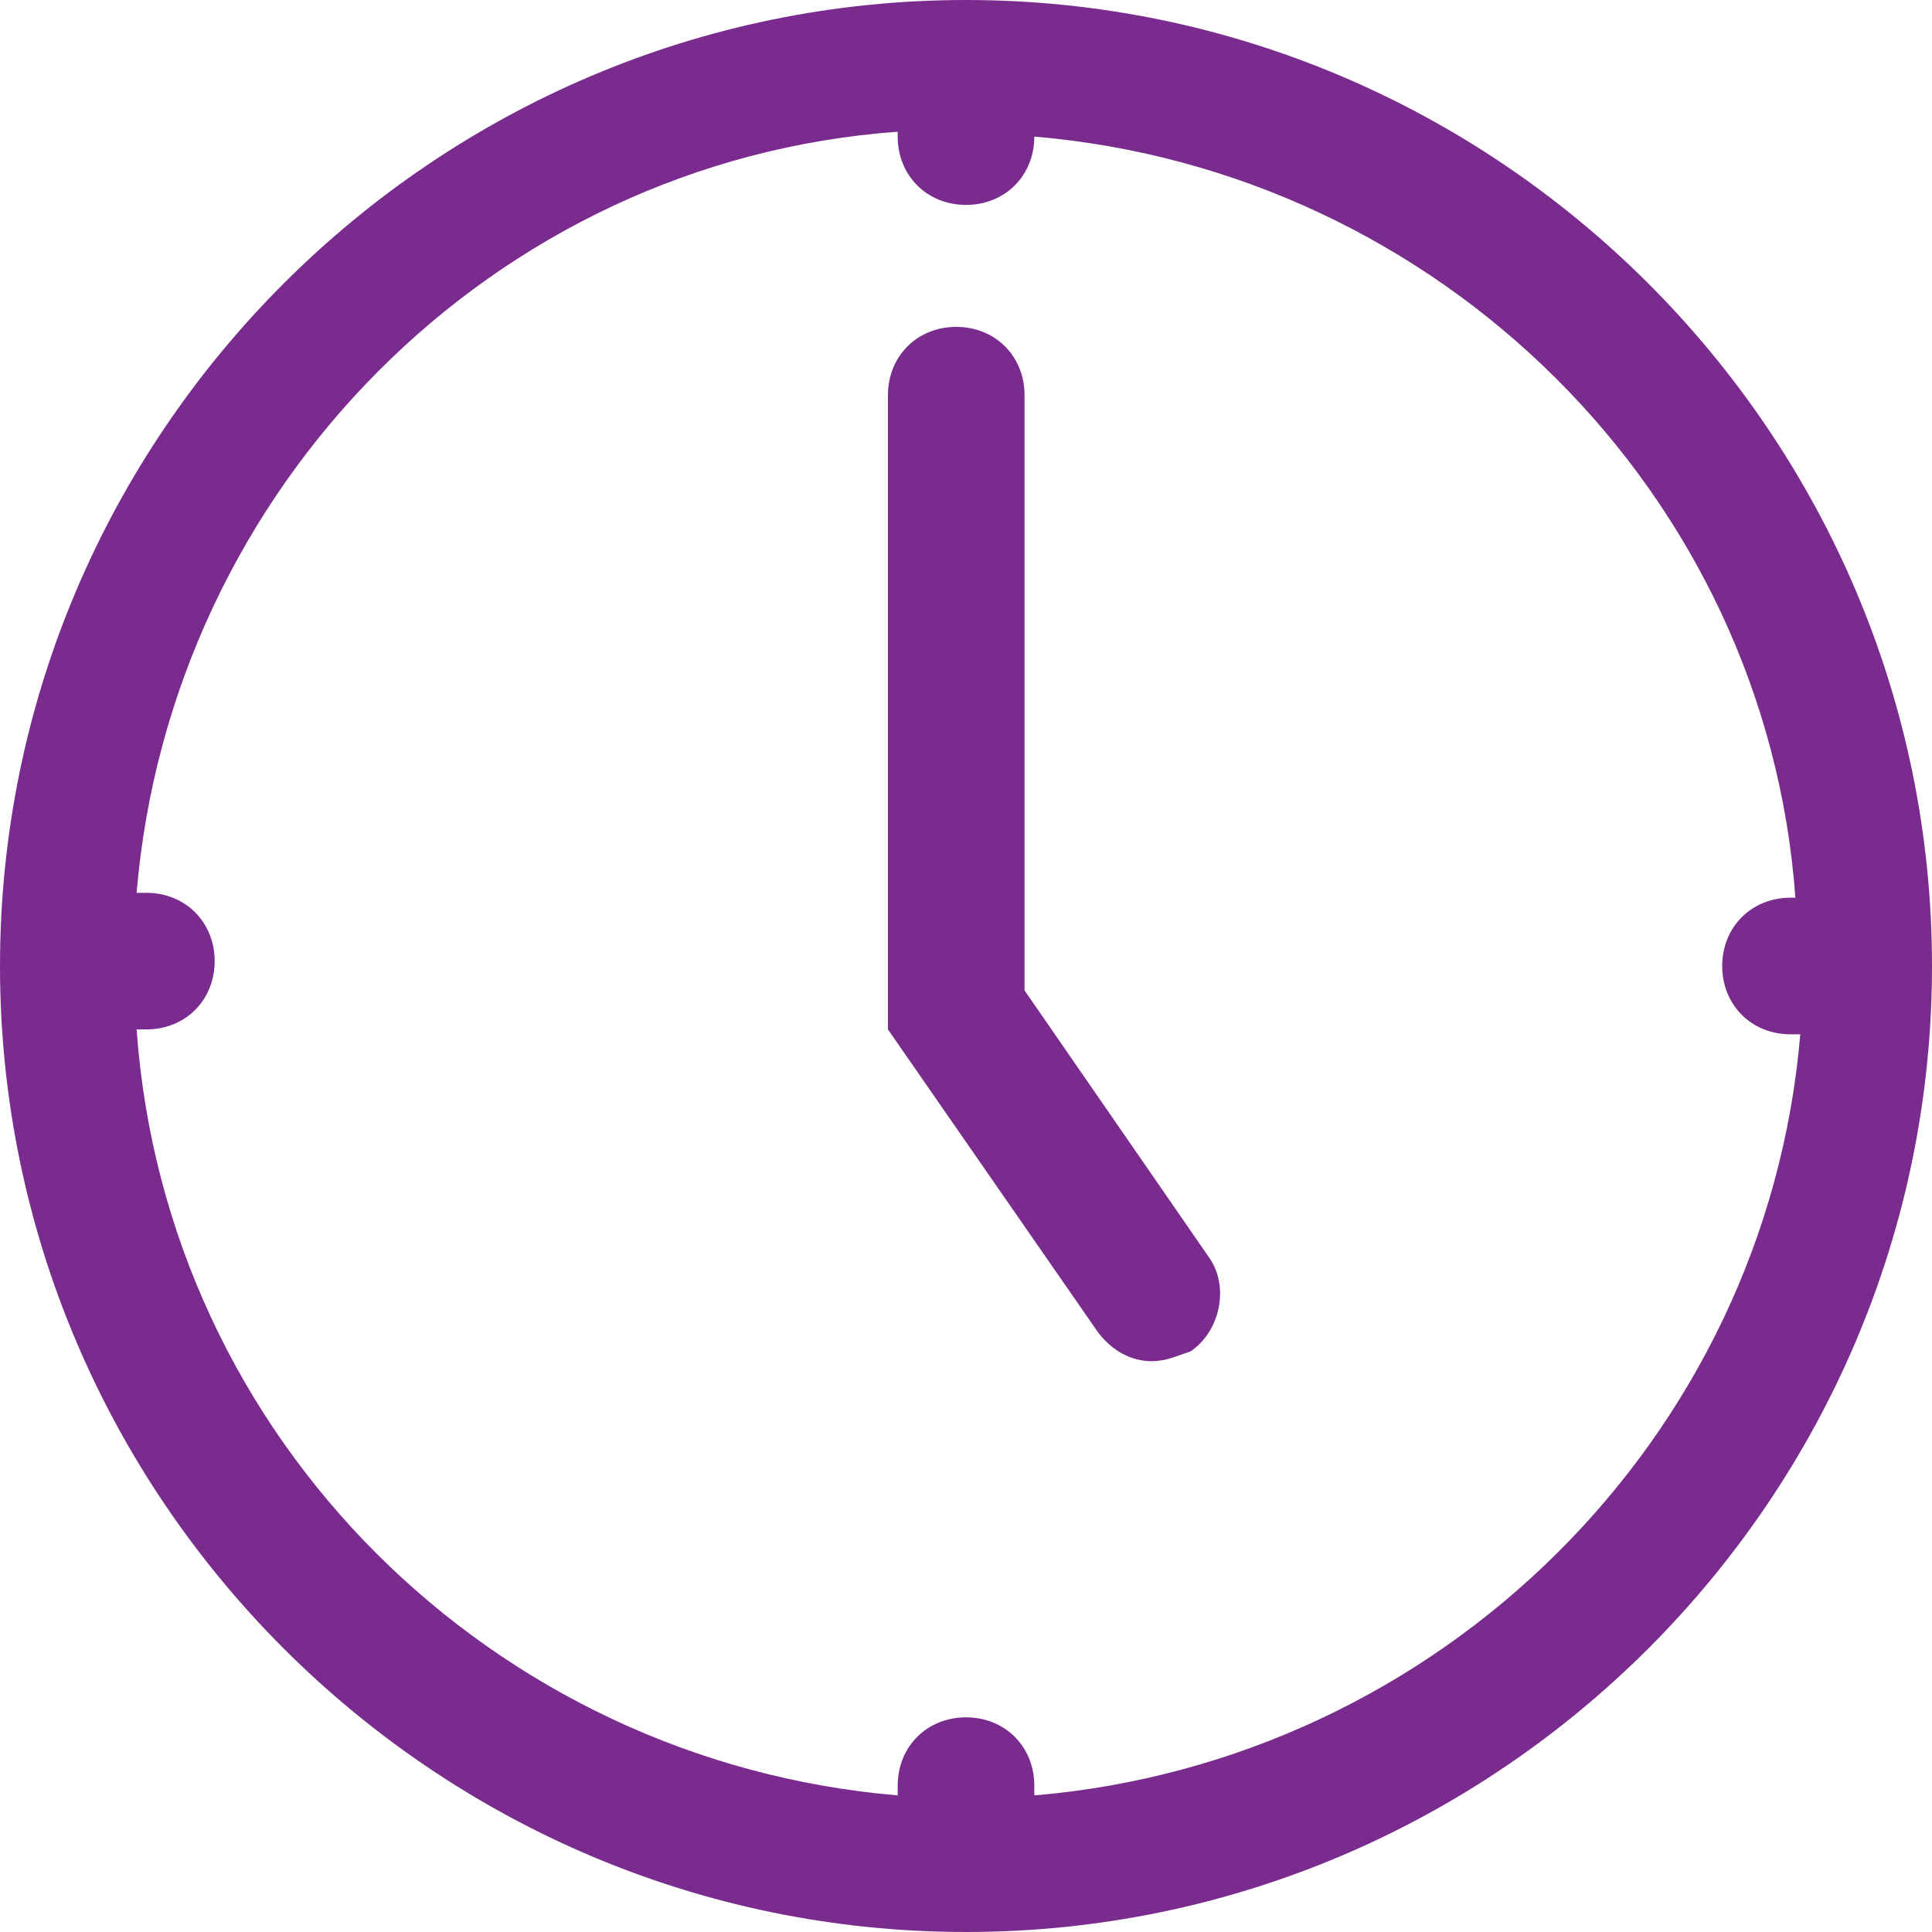
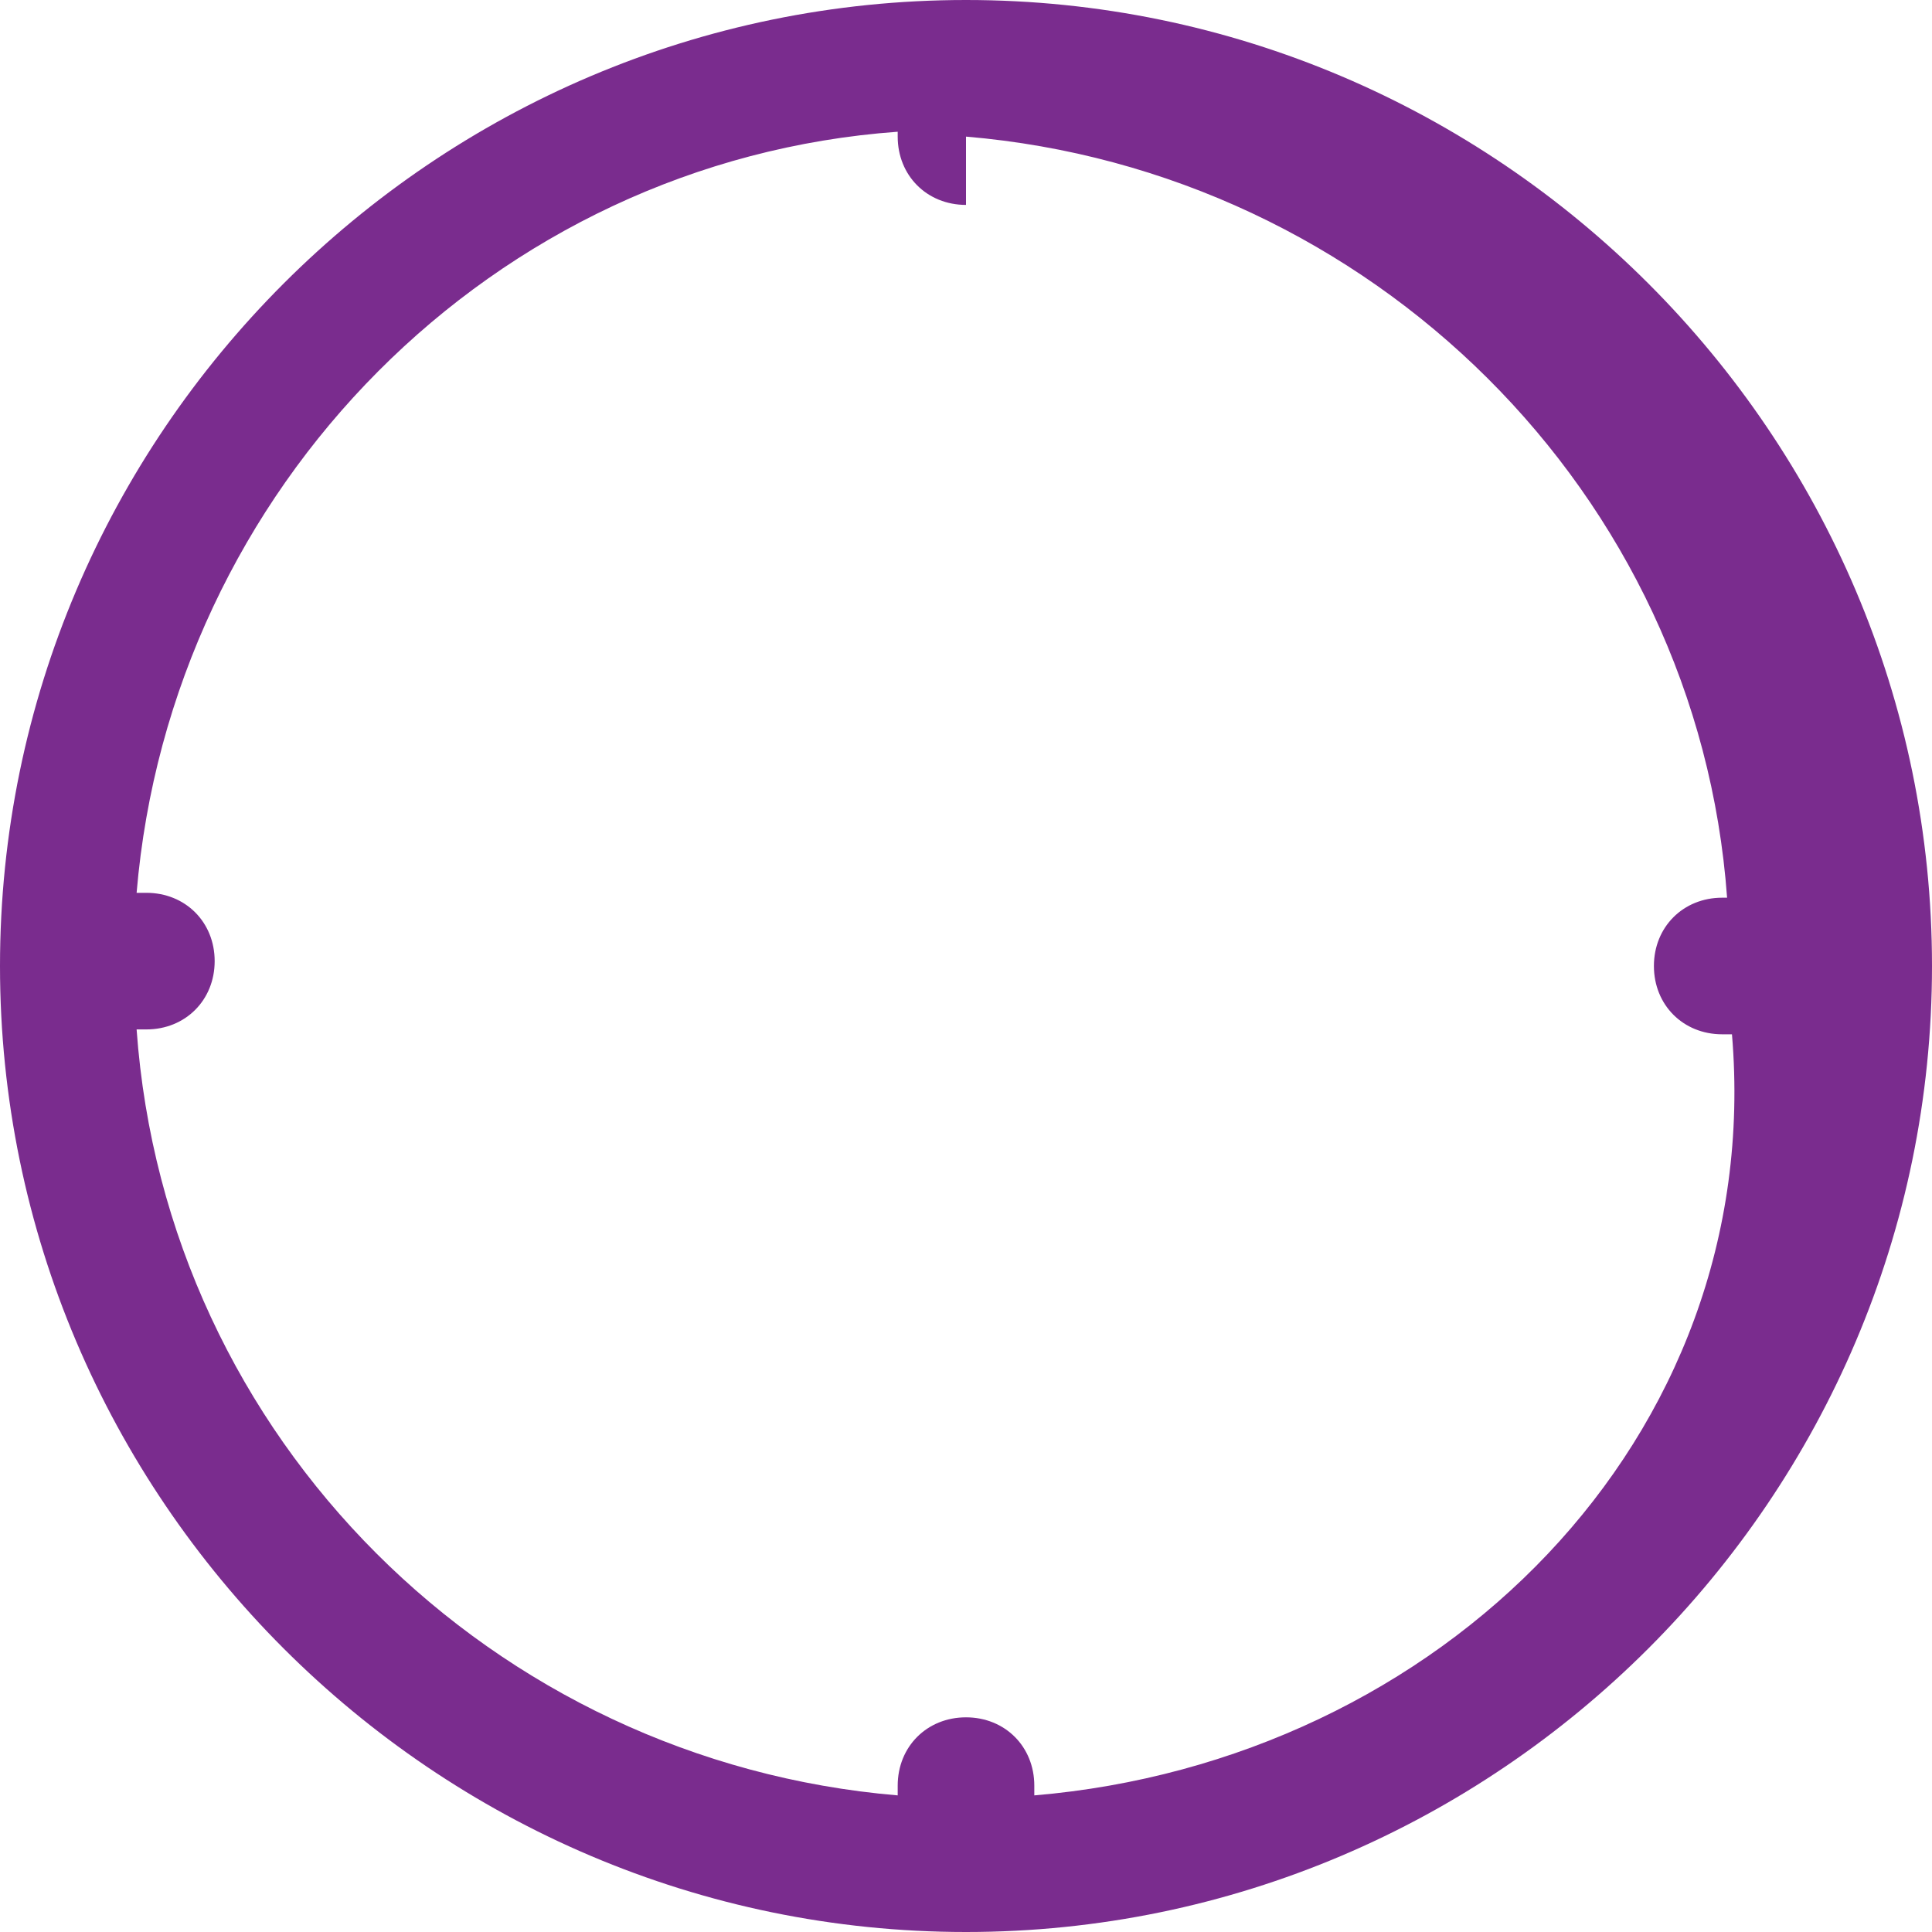
<svg xmlns="http://www.w3.org/2000/svg" version="1.1" id="Layer_1" x="0px" y="0px" width="39.6px" height="39.6px" viewBox="0 0 39.6 39.6" enable-background="new 0 0 39.6 39.6" xml:space="preserve">
  <g>
-     <path fill="#7A2C8E" d="M21,20.3V8.1c0-0.8-0.6-1.4-1.4-1.4c-0.8,0-1.4,0.6-1.4,1.4v13l4.3,6.2c0.3,0.4,0.7,0.6,1.1,0.6   c0.3,0,0.5-0.1,0.8-0.2c0.6-0.4,0.8-1.3,0.4-1.9L21,20.3z" />
-     <path fill="#7A2C8E" d="M19.8,0C8.9,0,0,8.9,0,19.8s8.9,19.8,19.8,19.8c10.9,0,19.8-8.9,19.8-19.8S30.7,0,19.8,0z M21.2,36.8v-0.2   c0-0.8-0.6-1.4-1.4-1.4c-0.8,0-1.4,0.6-1.4,1.4v0.2c-8.3-0.7-15-7.3-15.6-15.7h0.2c0.8,0,1.4-0.6,1.4-1.4c0-0.8-0.6-1.4-1.4-1.4   H2.8c0.7-8.3,7.3-15,15.6-15.6v0.1c0,0.8,0.6,1.4,1.4,1.4c0.8,0,1.4-0.6,1.4-1.4V2.8c8.3,0.7,15,7.3,15.6,15.6h-0.1   c-0.8,0-1.4,0.6-1.4,1.4c0,0.8,0.6,1.4,1.4,1.4h0.2C36.2,29.5,29.5,36.1,21.2,36.8z" />
+     <path fill="#7A2C8E" d="M19.8,0C8.9,0,0,8.9,0,19.8s8.9,19.8,19.8,19.8c10.9,0,19.8-8.9,19.8-19.8S30.7,0,19.8,0z M21.2,36.8v-0.2   c0-0.8-0.6-1.4-1.4-1.4c-0.8,0-1.4,0.6-1.4,1.4v0.2c-8.3-0.7-15-7.3-15.6-15.7h0.2c0.8,0,1.4-0.6,1.4-1.4c0-0.8-0.6-1.4-1.4-1.4   H2.8c0.7-8.3,7.3-15,15.6-15.6v0.1c0,0.8,0.6,1.4,1.4,1.4V2.8c8.3,0.7,15,7.3,15.6,15.6h-0.1   c-0.8,0-1.4,0.6-1.4,1.4c0,0.8,0.6,1.4,1.4,1.4h0.2C36.2,29.5,29.5,36.1,21.2,36.8z" />
  </g>
</svg>